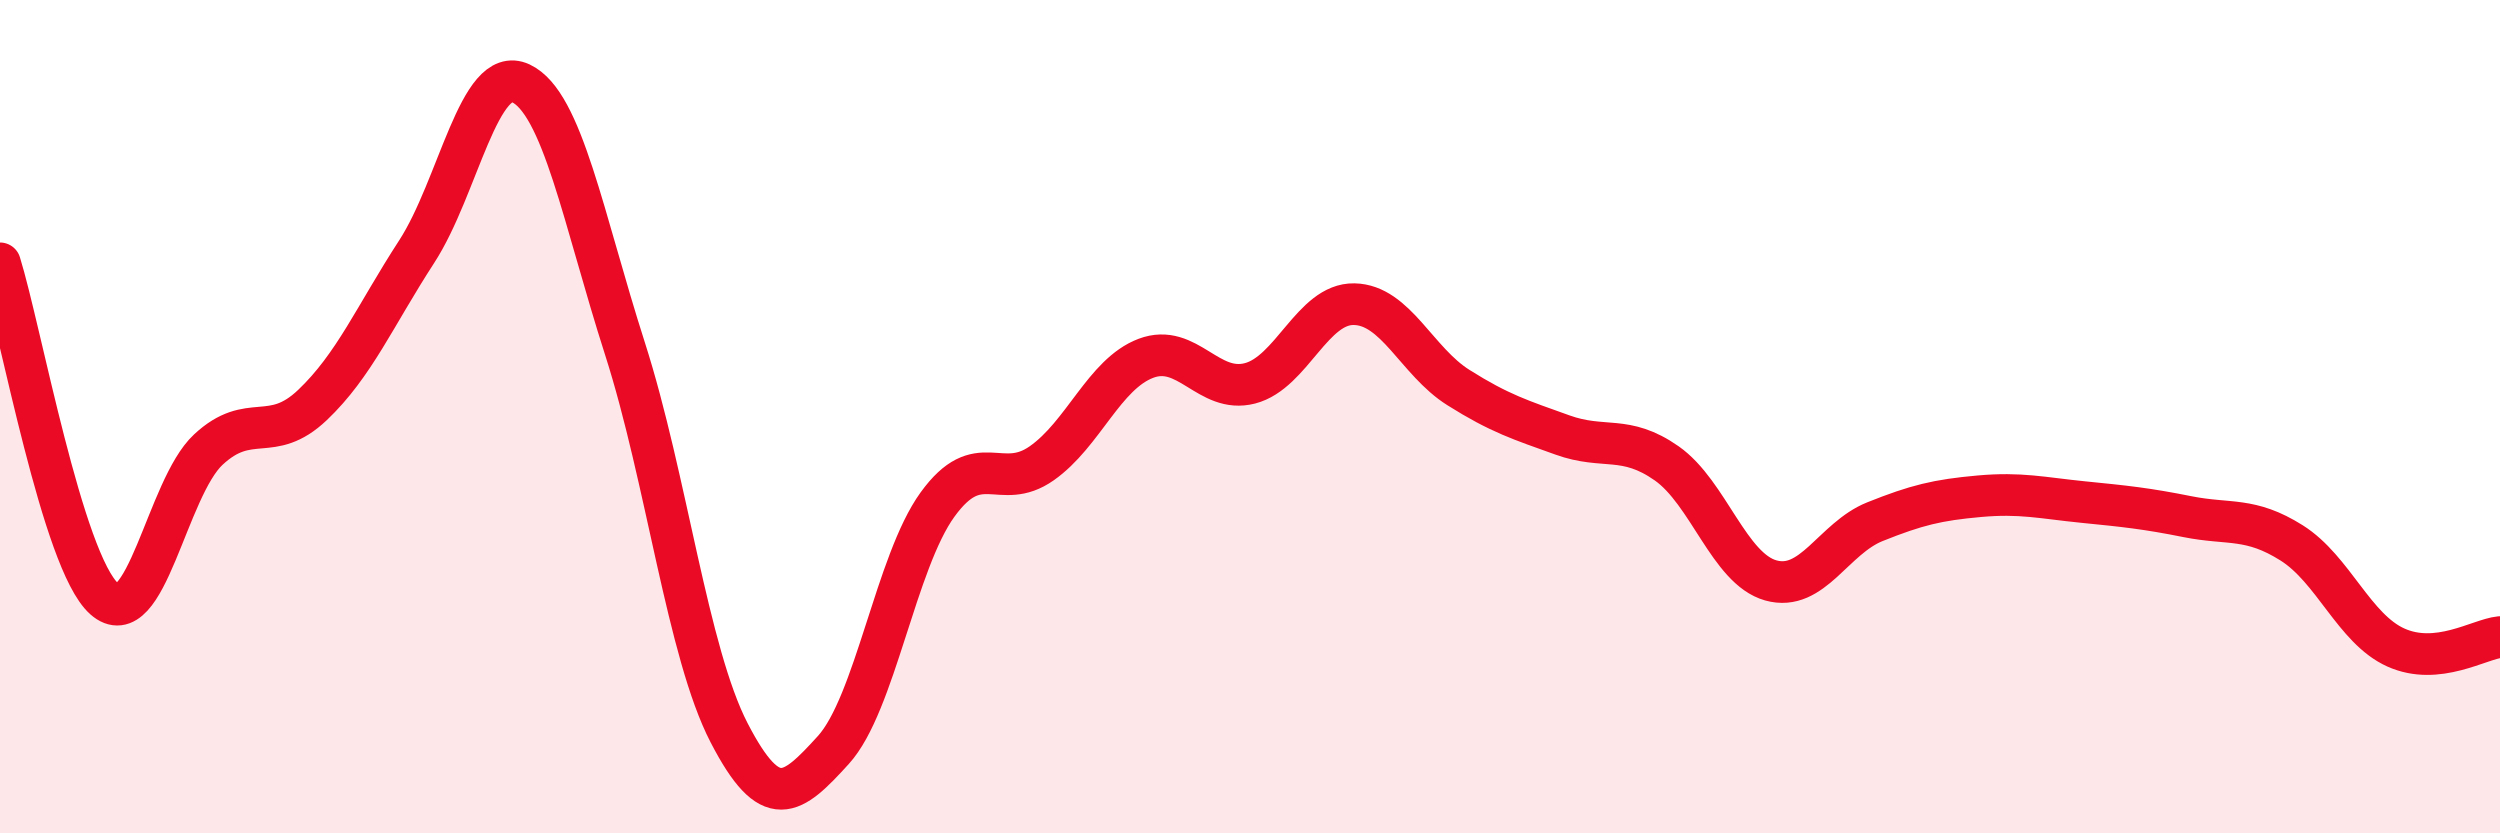
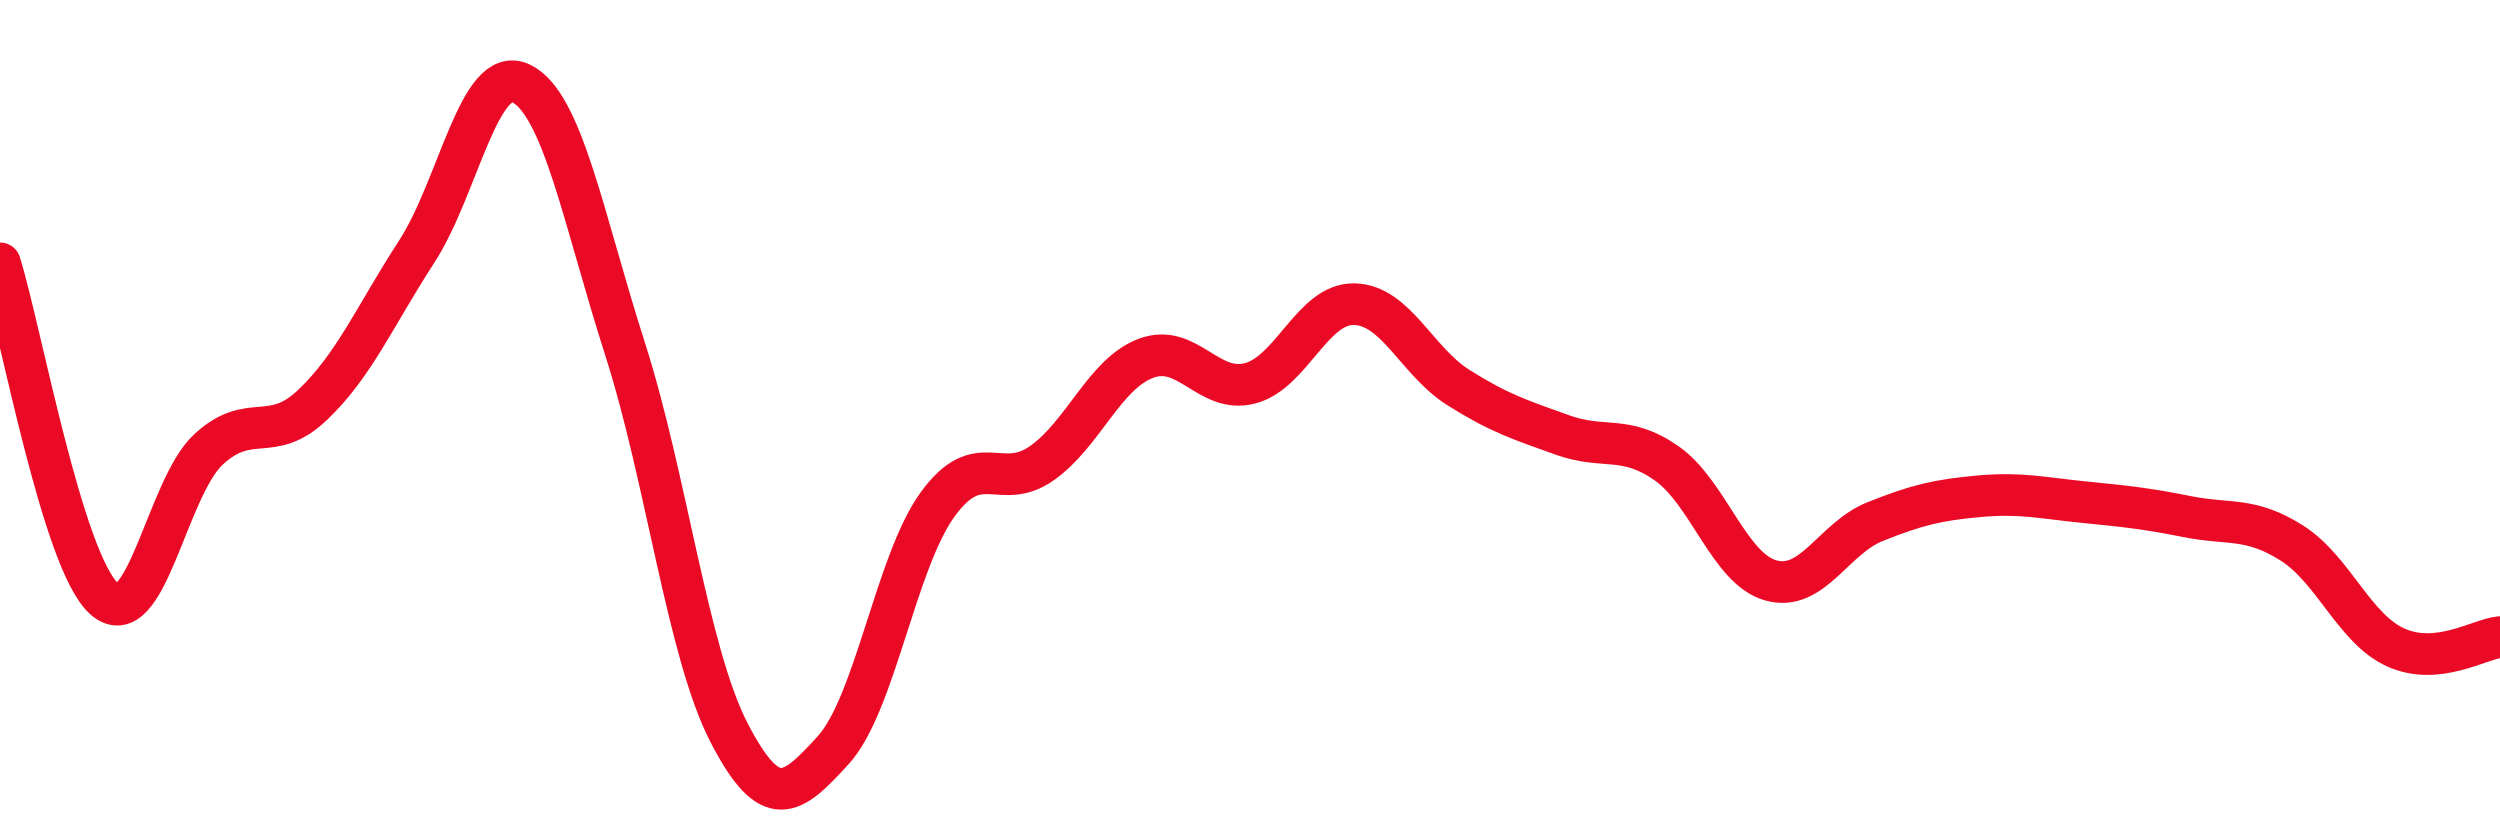
<svg xmlns="http://www.w3.org/2000/svg" width="60" height="20" viewBox="0 0 60 20">
-   <path d="M 0,6.32 C 0.5,7.93 1.5,13.48 2.5,14.37 C 3.5,15.26 4,11.72 5,10.79 C 6,9.86 6.5,10.67 7.5,9.72 C 8.5,8.77 9,7.58 10,6.04 C 11,4.5 11.5,1.53 12.5,2 C 13.5,2.47 14,5.25 15,8.37 C 16,11.49 16.5,15.66 17.5,17.59 C 18.5,19.52 19,19.1 20,18 C 21,16.9 21.5,13.49 22.5,12.11 C 23.5,10.73 24,11.82 25,11.12 C 26,10.42 26.5,8.98 27.5,8.6 C 28.5,8.22 29,9.46 30,9.2 C 31,8.94 31.5,7.28 32.5,7.3 C 33.5,7.32 34,8.67 35,9.3 C 36,9.93 36.5,10.08 37.5,10.44 C 38.5,10.8 39,10.42 40,11.12 C 41,11.82 41.5,13.65 42.5,13.93 C 43.5,14.21 44,12.92 45,12.52 C 46,12.12 46.5,12 47.5,11.91 C 48.5,11.82 49,11.95 50,12.05 C 51,12.15 51.5,12.2 52.5,12.4 C 53.5,12.6 54,12.4 55,13.03 C 56,13.66 56.5,15.09 57.5,15.54 C 58.5,15.99 59.5,15.34 60,15.29L60 20L0 20Z" fill="#EB0A25" opacity="0.1" stroke-linecap="round" stroke-linejoin="round" />
  <path d="M 0,6.32 C 0.5,7.93 1.5,13.48 2.5,14.37 C 3.5,15.26 4,11.72 5,10.79 C 6,9.86 6.5,10.67 7.5,9.72 C 8.5,8.77 9,7.58 10,6.04 C 11,4.5 11.5,1.53 12.5,2 C 13.5,2.47 14,5.25 15,8.37 C 16,11.49 16.5,15.66 17.5,17.59 C 18.5,19.52 19,19.1 20,18 C 21,16.9 21.5,13.49 22.5,12.11 C 23.5,10.73 24,11.82 25,11.12 C 26,10.42 26.5,8.98 27.5,8.6 C 28.5,8.22 29,9.46 30,9.2 C 31,8.94 31.5,7.28 32.5,7.3 C 33.5,7.32 34,8.67 35,9.3 C 36,9.93 36.5,10.08 37.5,10.44 C 38.5,10.8 39,10.42 40,11.12 C 41,11.82 41.5,13.65 42.5,13.93 C 43.5,14.21 44,12.92 45,12.52 C 46,12.12 46.5,12 47.5,11.91 C 48.5,11.82 49,11.95 50,12.05 C 51,12.15 51.5,12.2 52.5,12.4 C 53.5,12.6 54,12.4 55,13.03 C 56,13.66 56.5,15.09 57.5,15.54 C 58.5,15.99 59.5,15.34 60,15.29" stroke="#EB0A25" stroke-width="1" fill="none" stroke-linecap="round" stroke-linejoin="round" />
</svg>